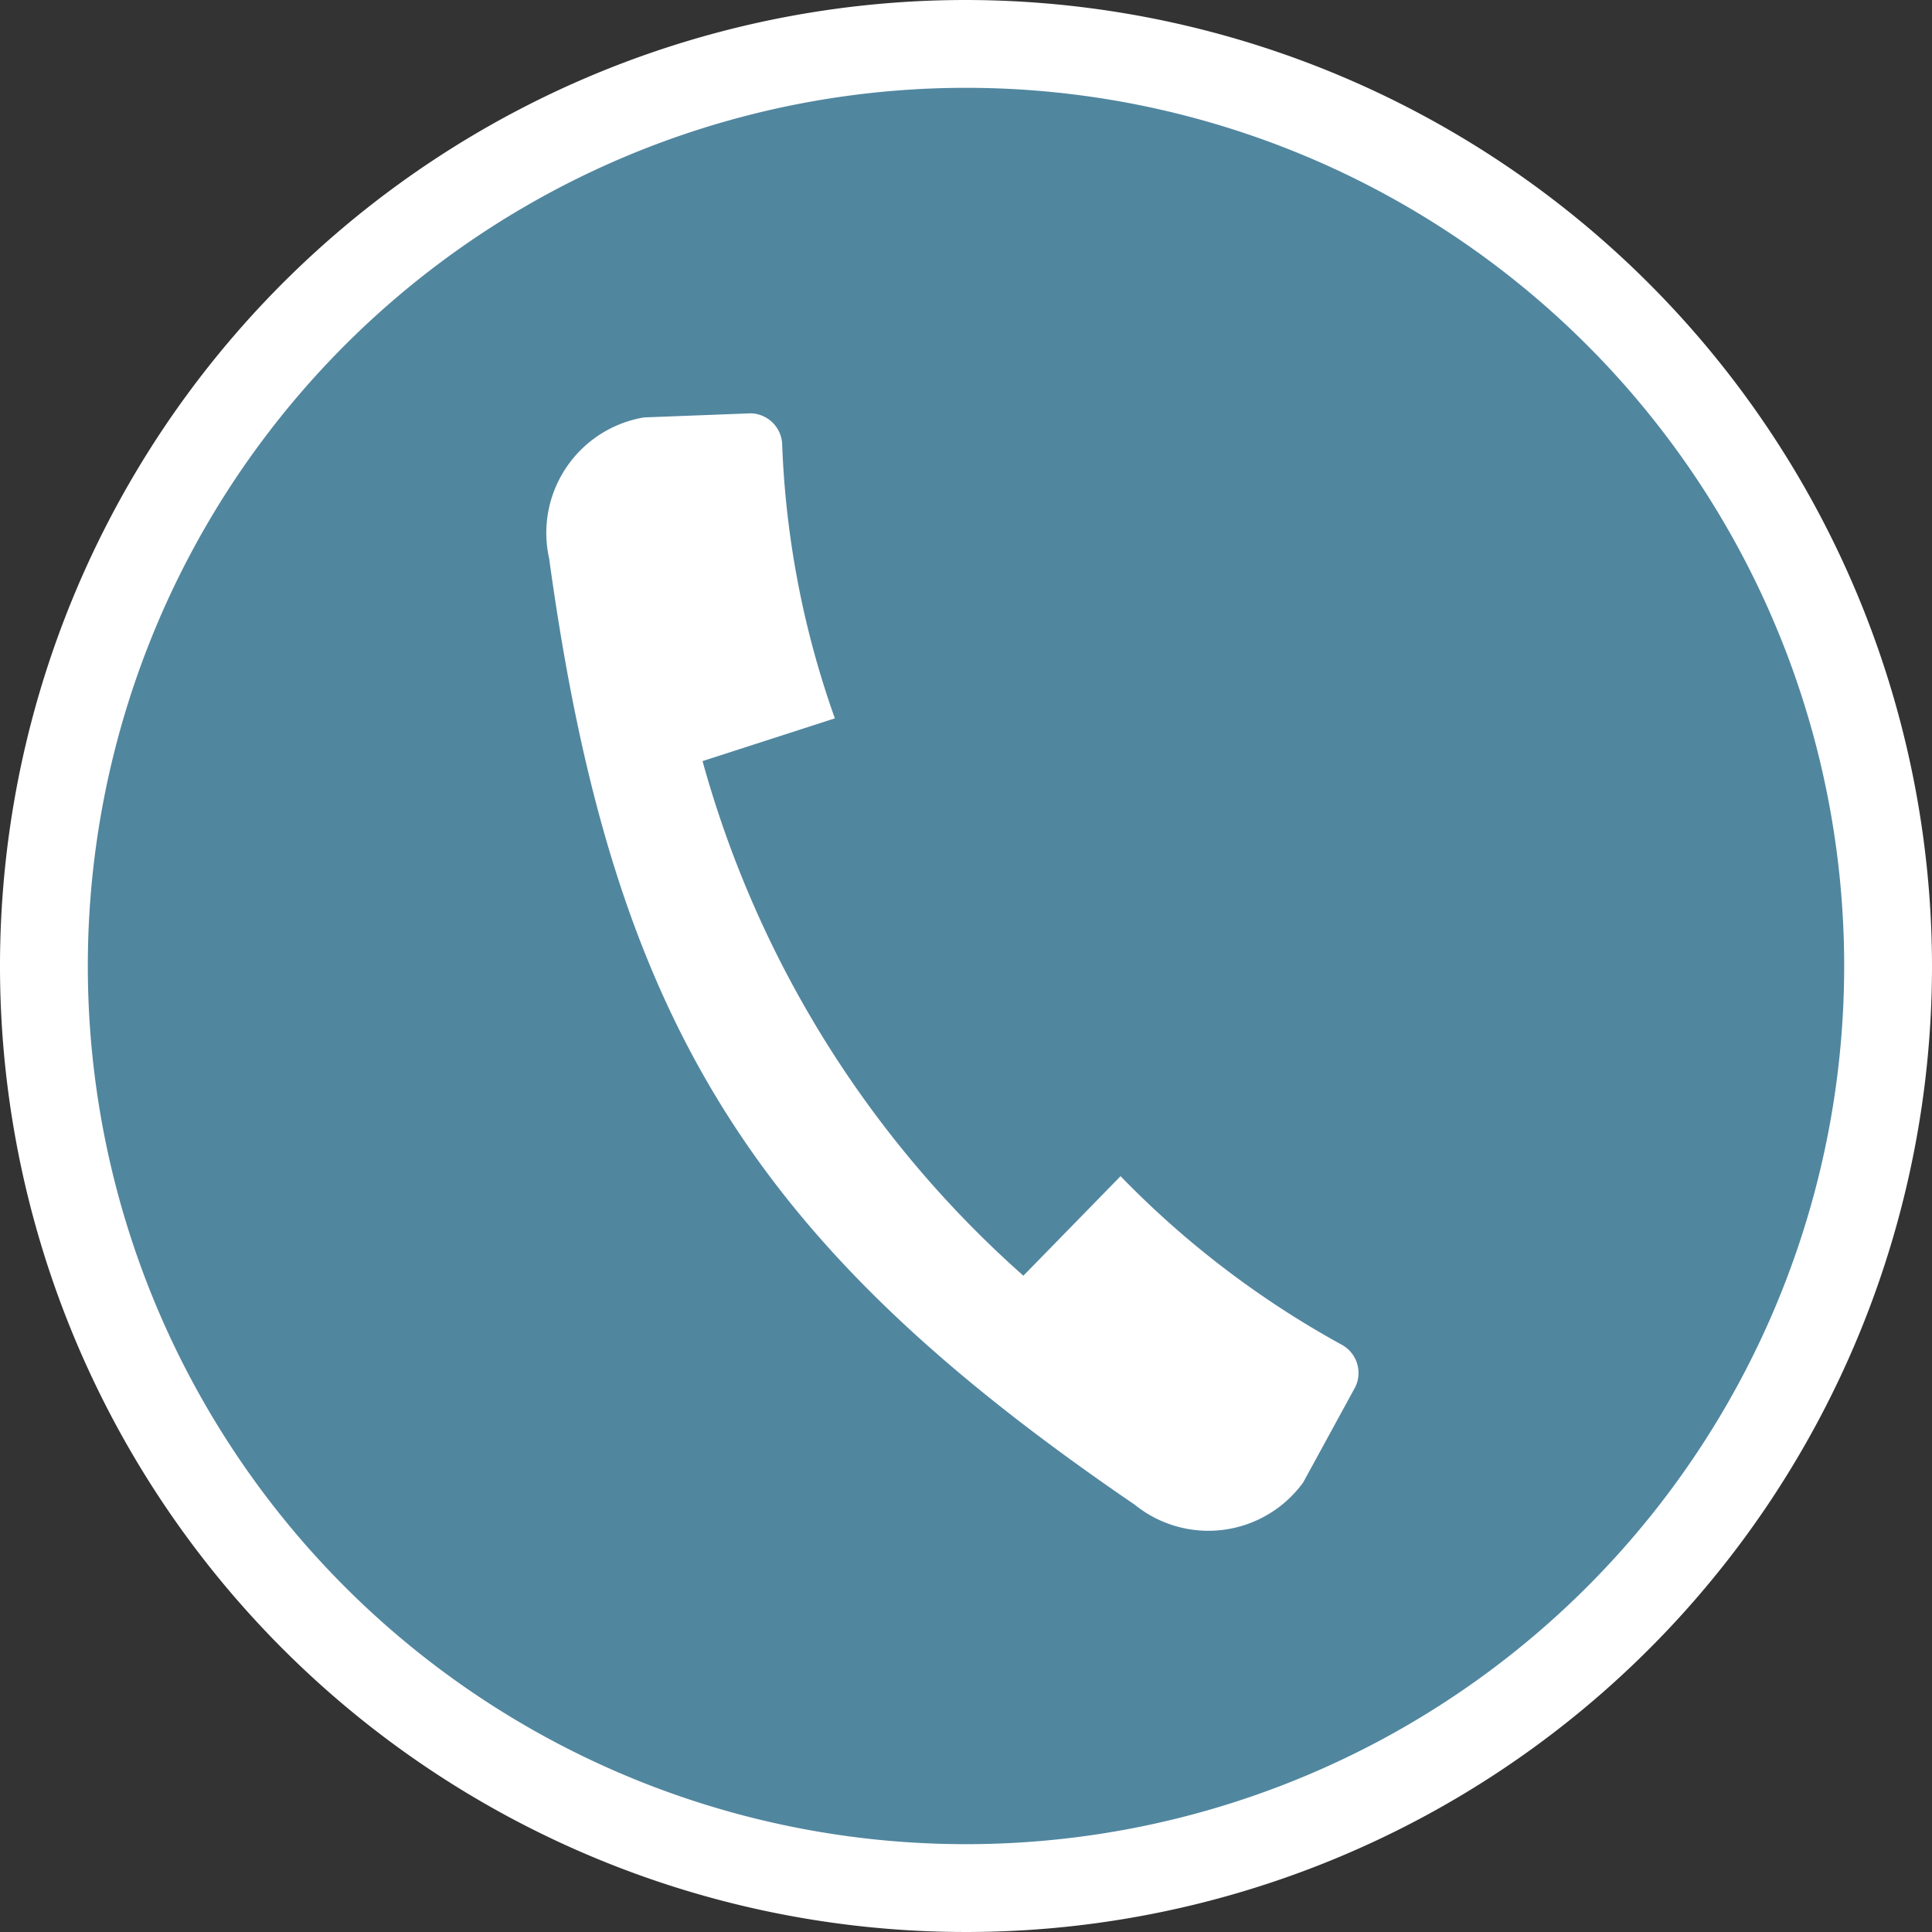
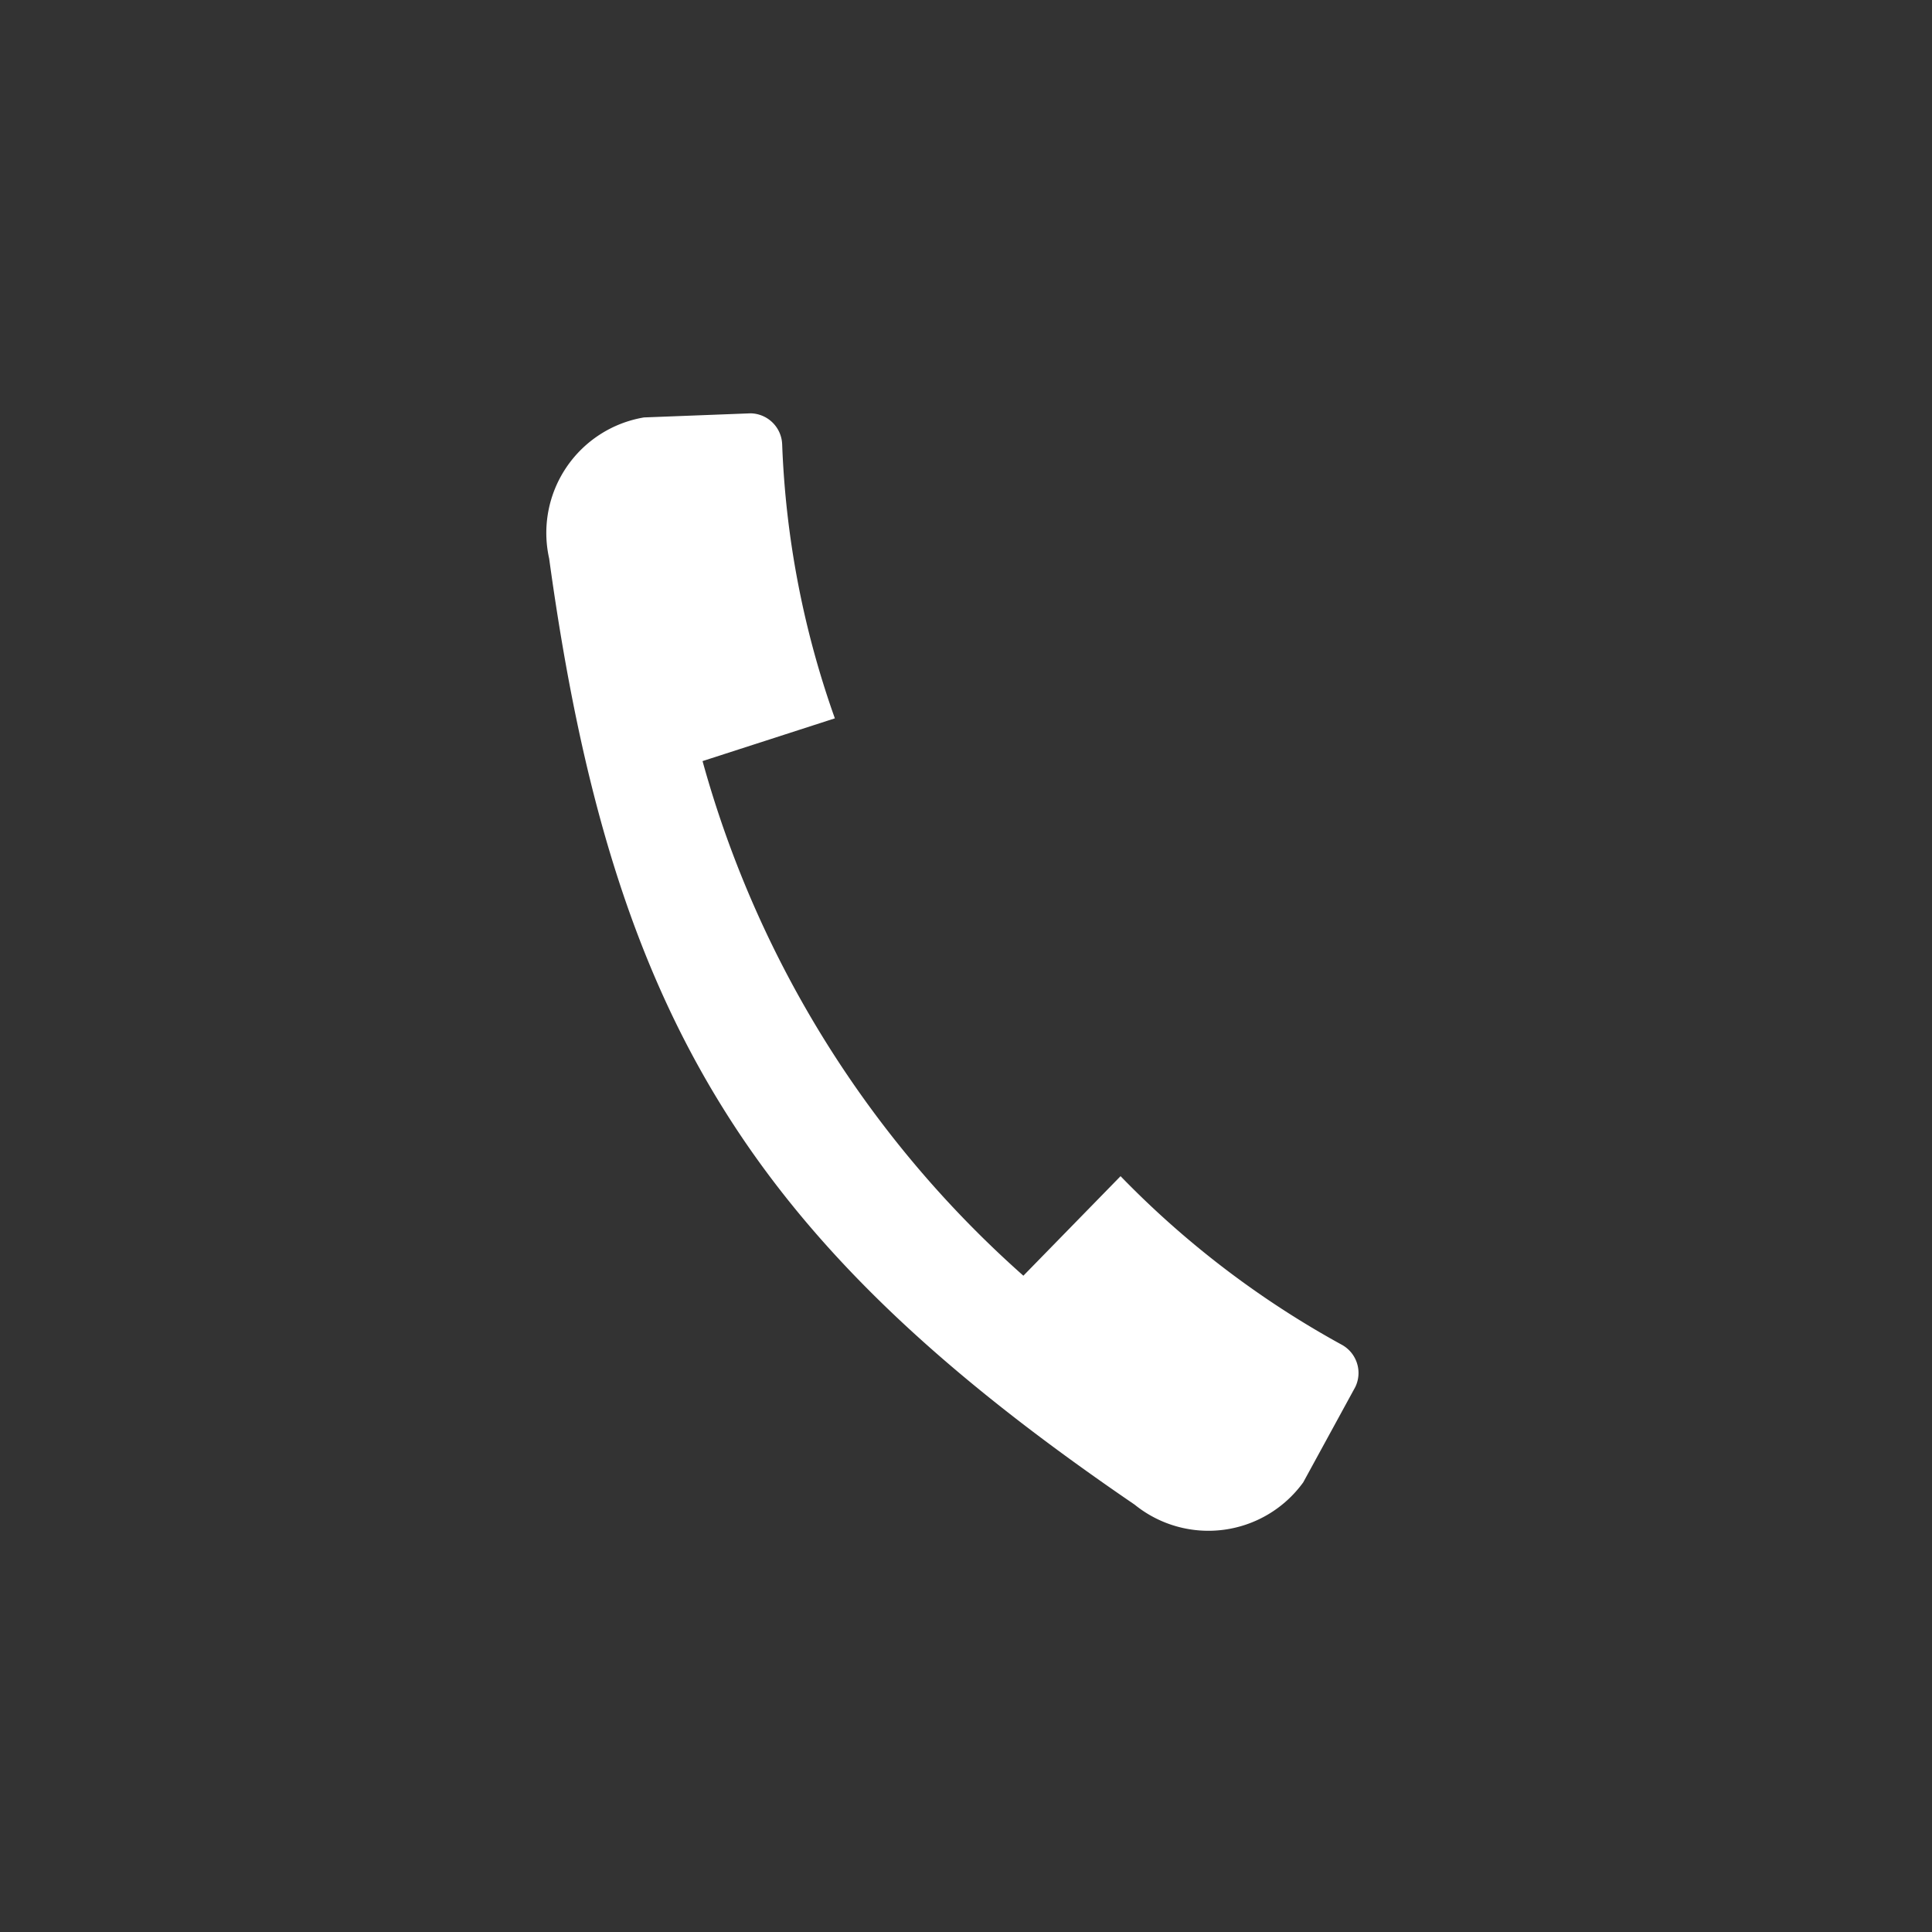
<svg xmlns="http://www.w3.org/2000/svg" id="Ebene_1" data-name="Ebene 1" width="33" height="33" viewBox="0 0 33 33">
  <rect x="0" y="0" width="33" height="33" fill="#333333" stroke="none" />
  <defs>
    <style>.cls-1{fill:#51869f;}.cls-2{fill:#fff;}</style>
  </defs>
-   <path class="cls-1" d="M16.5,32.25A15.75,15.75,0,1,1,32.25,16.5,15.77,15.77,0,0,1,16.5,32.25Z" />
-   <path class="cls-2" d="M16.5,1.5a15,15,0,1,1-15,15,15,15,0,0,1,15-15m0-1.5A16.5,16.5,0,1,0,33,16.5,16.52,16.52,0,0,0,16.5,0Z" />
  <path class="cls-2" d="M19.14,20.09l-1.66,1.7A18.22,18.22,0,0,1,12,13l2.26-.73a15.67,15.67,0,0,1-.9-4.68.55.55,0,0,0-.54-.53L11,7.13h0A2,2,0,0,0,9.38,9.54c1.08,7.87,3.45,11.69,10,16.16a2,2,0,0,0,2.88-.38h0l.89-1.63a.55.55,0,0,0-.23-.72A15.93,15.93,0,0,1,19.14,20.09Z" />
</svg>